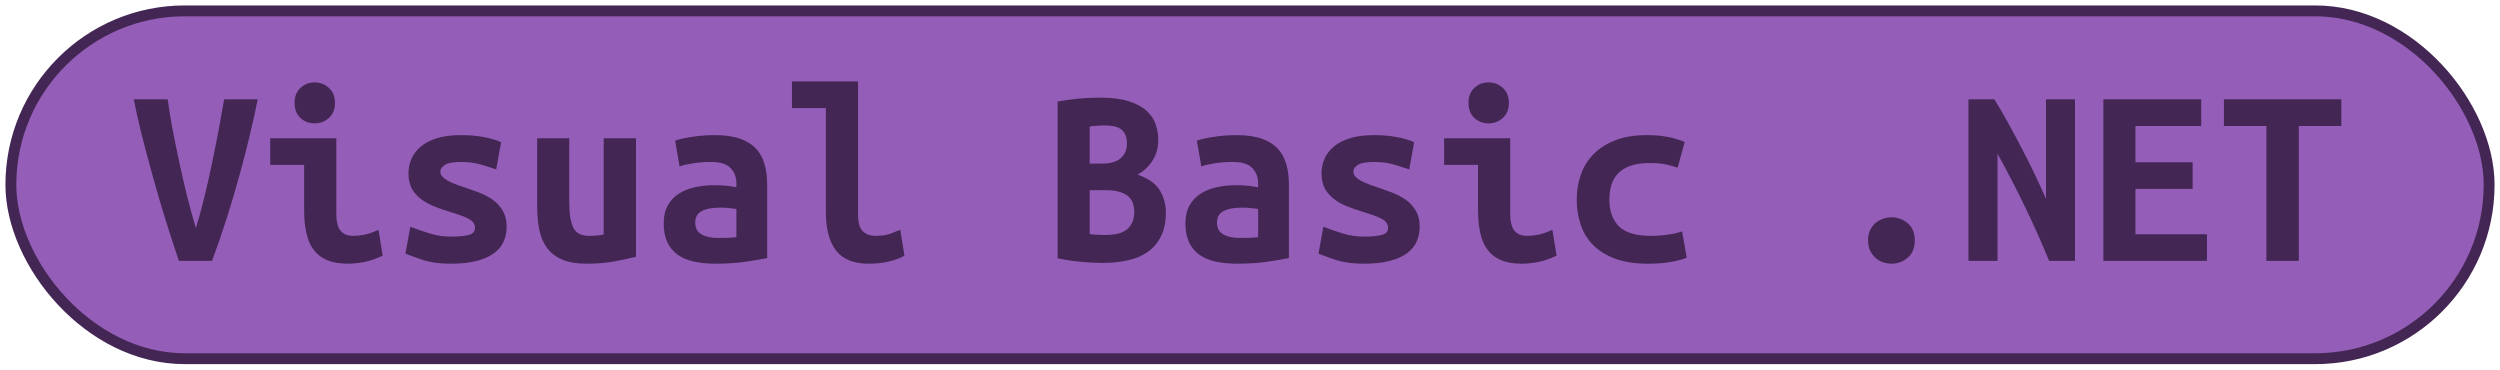
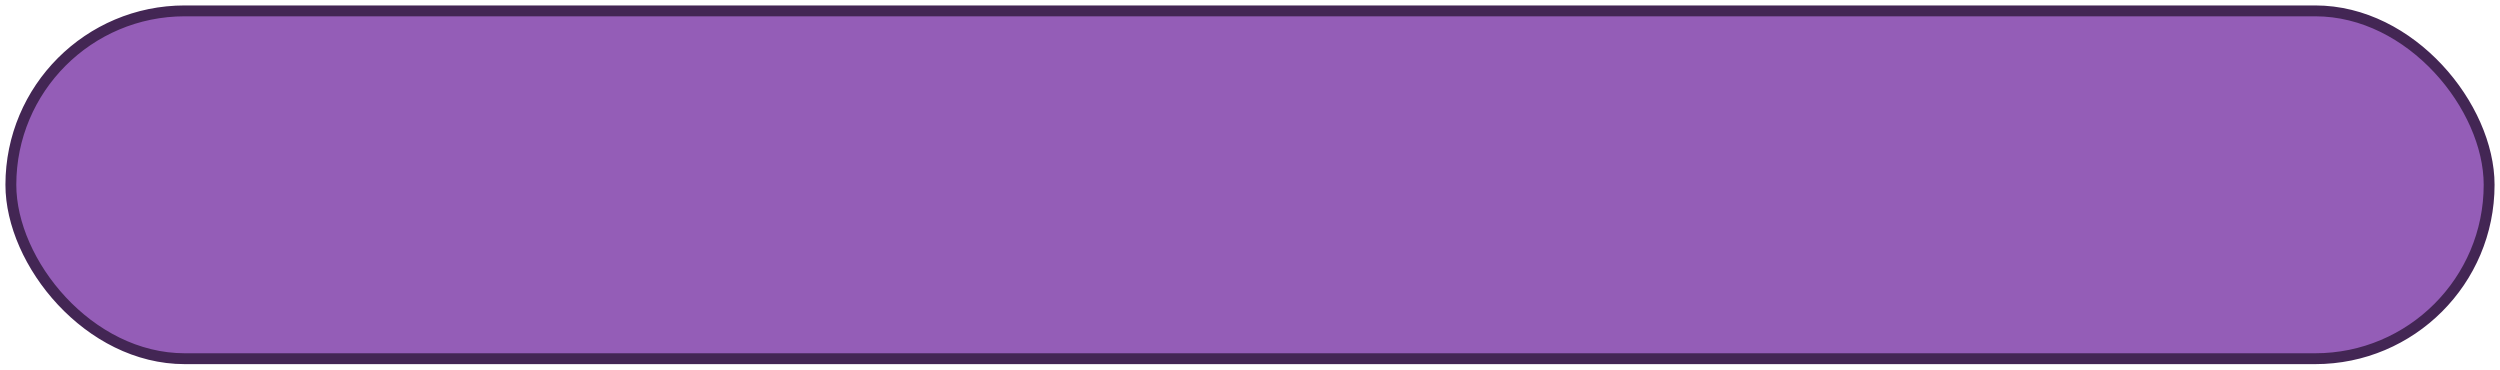
<svg xmlns="http://www.w3.org/2000/svg" width="230" height="34">
  <rect height="32" width="228" rx="16" ry="16" x="1" y="1" fill="#945db7" stroke="#432654" stroke-width="1" />
  <g transform="translate(0, 12)">
-     <path fill="#432654" d="M19.51 12L16.46 12Q15.89 10.34 15.24 8.26Q14.59 6.17 14.02 4.09Q13.44 2.02 12.98 0.17Q12.53-1.68 12.31-2.86L12.31-2.86L15.43-2.86Q15.58-1.70 15.86-0.18Q16.15 1.34 16.50 2.96Q16.85 4.58 17.24 6.16Q17.64 7.73 18.02 8.98L18.02 8.98Q18.41 7.75 18.79 6.18Q19.18 4.61 19.51 2.99Q19.85 1.37 20.14-0.17Q20.42-1.70 20.62-2.86L20.62-2.86L23.71-2.86Q23.42-1.42 23.00 0.36Q22.58 2.14 22.04 4.09Q21.50 6.05 20.86 8.08Q20.21 10.10 19.51 12L19.51 12ZM30.82-2.52L30.82-2.52Q30.82-1.66 30.26-1.15Q29.71-0.65 28.94-0.65L28.94-0.65Q28.18-0.65 27.64-1.15Q27.10-1.66 27.10-2.52L27.10-2.52Q27.10-3.41 27.64-3.91Q28.18-4.42 28.94-4.42L28.94-4.42Q29.71-4.42 30.26-3.91Q30.82-3.41 30.82-2.52ZM34.82 9.14L35.21 11.52Q34.30 11.95 33.49 12.11Q32.69 12.26 32.02 12.26L32.02 12.26Q30.86 12.26 30.08 11.93Q29.30 11.59 28.84 10.96Q28.37 10.32 28.18 9.41Q27.98 8.50 27.98 7.32L27.98 7.32L27.98 3.17L24.86 3.17L24.86 0.72L30.94 0.72L30.94 7.70Q30.94 8.71 31.31 9.20Q31.68 9.70 32.54 9.70L32.54 9.70Q32.95 9.70 33.53 9.59Q34.10 9.48 34.82 9.14L34.82 9.14ZM41.47 9.77L41.47 9.77Q42.55 9.77 43.13 9.61Q43.70 9.46 43.70 8.98L43.70 8.98Q43.70 8.66 43.52 8.45Q43.34 8.23 43.02 8.08Q42.70 7.92 42.28 7.78Q41.86 7.63 41.40 7.49L41.40 7.49Q40.75 7.30 40.08 7.04Q39.41 6.79 38.86 6.41Q38.30 6.02 37.94 5.44Q37.58 4.85 37.58 3.96L37.58 3.96Q37.58 3.24 37.86 2.60Q38.14 1.97 38.72 1.48Q39.31 0.98 40.22 0.71Q41.14 0.43 42.41 0.43L42.41 0.43Q43.51 0.43 44.46 0.60Q45.41 0.77 46.10 1.08L46.10 1.08L45.65 3.58Q45.24 3.46 44.38 3.18Q43.51 2.90 42.43 2.90L42.43 2.90Q41.30 2.90 40.91 3.18Q40.51 3.46 40.51 3.77L40.51 3.77Q40.51 4.03 40.69 4.24Q40.87 4.44 41.17 4.61Q41.47 4.78 41.87 4.93Q42.26 5.09 42.72 5.23L42.72 5.23Q43.37 5.45 44.06 5.71Q44.76 5.98 45.32 6.37Q45.89 6.77 46.25 7.38Q46.61 7.99 46.61 8.88L46.61 8.88Q46.61 9.58 46.34 10.20Q46.08 10.82 45.47 11.28Q44.86 11.74 43.87 12Q42.89 12.26 41.45 12.26L41.45 12.26Q39.98 12.26 38.95 11.93Q37.92 11.59 37.30 11.33L37.30 11.33L37.75 8.86Q38.59 9.19 39.54 9.48Q40.49 9.77 41.47 9.77ZM58.51 0.72L58.51 11.62Q57.70 11.83 56.53 12.05Q55.37 12.26 54 12.26L54 12.26Q52.61 12.26 51.72 11.88Q50.83 11.50 50.32 10.79Q49.80 10.08 49.61 9.12Q49.42 8.16 49.42 7.01L49.42 7.01L49.42 0.72L52.37 0.72L52.37 6.62Q52.37 8.18 52.74 8.94Q53.11 9.70 54.19 9.70L54.19 9.70Q54.86 9.70 55.54 9.58L55.54 9.58L55.54 0.72L58.51 0.72ZM66.02 9.89L66.02 9.89Q66.50 9.89 66.96 9.88Q67.42 9.86 67.75 9.82L67.75 9.82L67.75 7.22Q67.46 7.18 67.06 7.14Q66.65 7.10 66.31 7.10L66.31 7.10Q65.86 7.10 65.42 7.16Q64.99 7.22 64.67 7.37Q64.34 7.51 64.15 7.78Q63.96 8.04 63.96 8.47L63.96 8.47Q63.96 9.24 64.54 9.56Q65.11 9.89 66.02 9.89ZM65.76 0.43L65.76 0.43Q67.15 0.43 68.08 0.76Q69 1.08 69.55 1.67Q70.10 2.26 70.34 3.11Q70.58 3.96 70.58 5.02L70.58 5.02L70.58 11.74Q69.94 11.88 68.66 12.07Q67.39 12.26 65.81 12.26L65.81 12.26Q64.73 12.26 63.85 12.07Q62.98 11.88 62.35 11.44Q61.73 10.99 61.39 10.28Q61.06 9.58 61.06 8.54L61.06 8.54Q61.06 7.56 61.44 6.89Q61.82 6.22 62.47 5.81Q63.12 5.40 63.96 5.22Q64.80 5.04 65.71 5.04L65.71 5.04Q66.86 5.04 67.75 5.23L67.75 5.23L67.75 4.87Q67.75 4.03 67.22 3.47Q66.70 2.90 65.40 2.90L65.40 2.90Q64.56 2.90 63.78 3.02Q63 3.14 62.52 3.31L62.52 3.31L62.11 0.94Q62.66 0.74 63.67 0.59Q64.68 0.43 65.76 0.43ZM82.82 9.14L83.21 11.52Q83.14 11.57 82.88 11.69Q82.63 11.81 82.22 11.94Q81.82 12.07 81.23 12.17Q80.64 12.26 79.90 12.26L79.90 12.26Q77.86 12.26 76.92 11.05Q75.98 9.84 75.98 7.51L75.98 7.51L75.98-2.06L72.86-2.06L72.86-4.51L78.94-4.51L78.94 7.73Q78.94 8.88 79.39 9.29Q79.85 9.70 80.54 9.70L80.54 9.70Q81.43 9.70 82.03 9.46Q82.63 9.22 82.82 9.14L82.82 9.14ZM107.26 7.51L107.26 7.51Q107.26 8.86 106.80 9.76Q106.34 10.66 105.56 11.20Q104.78 11.74 103.72 11.96Q102.65 12.19 101.42 12.19L101.42 12.19Q100.44 12.19 99.38 12.08Q98.33 11.98 97.30 11.76L97.30 11.76L97.30-2.66Q98.14-2.81 99.14-2.92Q100.15-3.02 101.14-3.02L101.14-3.02Q102.82-3.02 103.87-2.68Q104.93-2.33 105.53-1.76Q106.13-1.20 106.34-0.50Q106.56 0.19 106.56 0.89L106.56 0.89Q106.56 1.94 106.04 2.76Q105.53 3.58 104.66 4.06L104.66 4.06Q106.18 4.61 106.72 5.54Q107.26 6.48 107.26 7.51ZM101.83 5.50L100.25 5.50L100.25 9.53Q100.56 9.58 100.93 9.60Q101.30 9.62 101.66 9.62L101.66 9.62Q102.17 9.62 102.65 9.54Q103.13 9.46 103.50 9.23Q103.87 9 104.11 8.58Q104.35 8.16 104.35 7.51L104.35 7.51Q104.35 6.43 103.67 5.96Q102.98 5.50 101.83 5.50L101.83 5.50ZM100.25 3.05L101.40 3.05Q102.53 3.05 103.10 2.56Q103.68 2.06 103.68 1.20L103.68 1.20Q103.68 0.67 103.51 0.35Q103.34 0.02 103.06-0.16Q102.77-0.34 102.38-0.40Q102-0.46 101.59-0.46L101.59-0.46Q101.26-0.46 100.90-0.43Q100.54-0.41 100.25-0.36L100.25-0.36L100.25 3.05ZM114.02 9.89L114.02 9.89Q114.50 9.89 114.96 9.88Q115.42 9.86 115.75 9.82L115.75 9.82L115.75 7.22Q115.46 7.18 115.06 7.14Q114.65 7.10 114.31 7.10L114.31 7.10Q113.86 7.10 113.42 7.16Q112.99 7.22 112.67 7.37Q112.34 7.51 112.15 7.78Q111.96 8.04 111.96 8.47L111.96 8.47Q111.96 9.24 112.54 9.56Q113.11 9.89 114.02 9.89ZM113.76 0.43L113.76 0.43Q115.15 0.43 116.08 0.76Q117 1.08 117.55 1.67Q118.10 2.26 118.34 3.11Q118.58 3.96 118.58 5.02L118.58 5.02L118.58 11.74Q117.94 11.88 116.66 12.07Q115.39 12.26 113.81 12.26L113.81 12.26Q112.73 12.26 111.85 12.07Q110.98 11.88 110.35 11.44Q109.73 10.99 109.39 10.28Q109.06 9.58 109.06 8.54L109.06 8.54Q109.06 7.56 109.44 6.89Q109.82 6.22 110.47 5.81Q111.12 5.40 111.96 5.22Q112.80 5.04 113.71 5.04L113.71 5.04Q114.86 5.04 115.75 5.23L115.75 5.23L115.75 4.87Q115.75 4.03 115.22 3.47Q114.70 2.90 113.40 2.90L113.40 2.90Q112.56 2.90 111.78 3.02Q111 3.14 110.52 3.31L110.52 3.31L110.11 0.94Q110.66 0.74 111.67 0.59Q112.68 0.43 113.76 0.43ZM125.47 9.77L125.47 9.77Q126.55 9.77 127.13 9.61Q127.70 9.46 127.70 8.98L127.70 8.98Q127.70 8.66 127.52 8.45Q127.34 8.23 127.02 8.08Q126.70 7.92 126.28 7.78Q125.86 7.63 125.40 7.49L125.40 7.49Q124.75 7.30 124.08 7.04Q123.41 6.79 122.86 6.41Q122.30 6.02 121.94 5.44Q121.58 4.85 121.58 3.96L121.58 3.96Q121.58 3.24 121.86 2.60Q122.14 1.97 122.72 1.48Q123.31 0.98 124.22 0.71Q125.14 0.43 126.41 0.43L126.41 0.43Q127.51 0.43 128.46 0.60Q129.41 0.77 130.10 1.08L130.10 1.08L129.65 3.58Q129.24 3.46 128.38 3.18Q127.51 2.90 126.43 2.90L126.43 2.90Q125.30 2.90 124.91 3.18Q124.51 3.46 124.51 3.77L124.51 3.77Q124.51 4.03 124.69 4.24Q124.87 4.44 125.17 4.61Q125.47 4.78 125.87 4.93Q126.26 5.09 126.72 5.23L126.72 5.23Q127.37 5.45 128.06 5.71Q128.76 5.98 129.32 6.37Q129.89 6.77 130.25 7.38Q130.61 7.99 130.61 8.88L130.61 8.88Q130.61 9.58 130.34 10.20Q130.08 10.82 129.47 11.28Q128.86 11.74 127.87 12Q126.89 12.26 125.45 12.26L125.45 12.26Q123.98 12.26 122.95 11.93Q121.92 11.59 121.30 11.33L121.30 11.33L121.75 8.86Q122.59 9.19 123.54 9.48Q124.49 9.77 125.47 9.77ZM138.82-2.52L138.82-2.52Q138.82-1.66 138.26-1.15Q137.71-0.65 136.94-0.65L136.94-0.65Q136.18-0.65 135.64-1.15Q135.10-1.66 135.10-2.52L135.10-2.52Q135.10-3.41 135.64-3.91Q136.18-4.42 136.94-4.42L136.94-4.42Q137.71-4.42 138.26-3.91Q138.82-3.41 138.82-2.52ZM142.82 9.14L143.21 11.52Q142.30 11.95 141.49 12.11Q140.69 12.26 140.02 12.26L140.02 12.26Q138.86 12.26 138.08 11.93Q137.30 11.59 136.84 10.96Q136.37 10.32 136.18 9.41Q135.98 8.50 135.98 7.32L135.98 7.32L135.98 3.17L132.86 3.17L132.86 0.72L138.94 0.72L138.94 7.70Q138.94 8.71 139.31 9.20Q139.68 9.70 140.54 9.70L140.54 9.70Q140.95 9.70 141.53 9.59Q142.10 9.48 142.82 9.14L142.82 9.14ZM145.06 6.36L145.06 6.36Q145.06 5.14 145.44 4.06Q145.82 2.98 146.62 2.17Q147.41 1.37 148.62 0.90Q149.83 0.43 151.51 0.43L151.51 0.43Q152.52 0.43 153.34 0.58Q154.15 0.72 154.99 1.06L154.99 1.06L154.34 3.43Q153.86 3.26 153.28 3.13Q152.69 3 151.78 3L151.78 3Q150.72 3 150.01 3.25Q149.30 3.50 148.87 3.95Q148.44 4.39 148.25 5.02Q148.06 5.64 148.06 6.36L148.06 6.36Q148.06 7.92 148.93 8.81Q149.81 9.70 151.92 9.70L151.92 9.70Q152.62 9.70 153.37 9.60Q154.13 9.50 154.75 9.29L154.75 9.29L155.18 11.71Q154.56 11.95 153.67 12.11Q152.78 12.26 151.58 12.26L151.58 12.26Q149.86 12.26 148.62 11.81Q147.38 11.35 146.59 10.56Q145.80 9.77 145.43 8.69Q145.06 7.61 145.06 6.36ZM176.16 10.10L176.16 10.10Q176.16 11.16 175.51 11.71Q174.86 12.26 174.02 12.26L174.02 12.26Q173.59 12.26 173.21 12.12Q172.82 11.98 172.52 11.70Q172.22 11.42 172.04 11.03Q171.86 10.63 171.86 10.10L171.86 10.10Q171.86 9.60 172.04 9.20Q172.22 8.81 172.52 8.54Q172.82 8.28 173.21 8.14Q173.59 7.99 174.02 7.99L174.02 7.99Q174.86 7.99 175.51 8.54Q176.16 9.10 176.16 10.10ZM190.90 12L188.52 12Q187.51 9.53 186.32 7.07Q185.14 4.61 183.77 2.14L183.77 2.14L183.77 12L181.10 12L181.10-2.86L183.48-2.86Q184.15-1.80 184.82-0.56Q185.50 0.67 186.13 1.90Q186.77 3.12 187.31 4.27Q187.85 5.42 188.23 6.29L188.23 6.29L188.23-2.86L190.90-2.86L190.90 12ZM203.04 12L193.51 12L193.51-2.86L202.51-2.86L202.51-0.41L196.46-0.41L196.46 2.93L201.72 2.93L201.72 5.38L196.46 5.38L196.46 9.55L203.04 9.55L203.04 12ZM204.60-2.86L215.40-2.86L215.40-0.41L211.49-0.41L211.49 12L208.51 12L208.51-0.41L204.60-0.41L204.60-2.86Z" />
-   </g>
+     </g>
</svg>